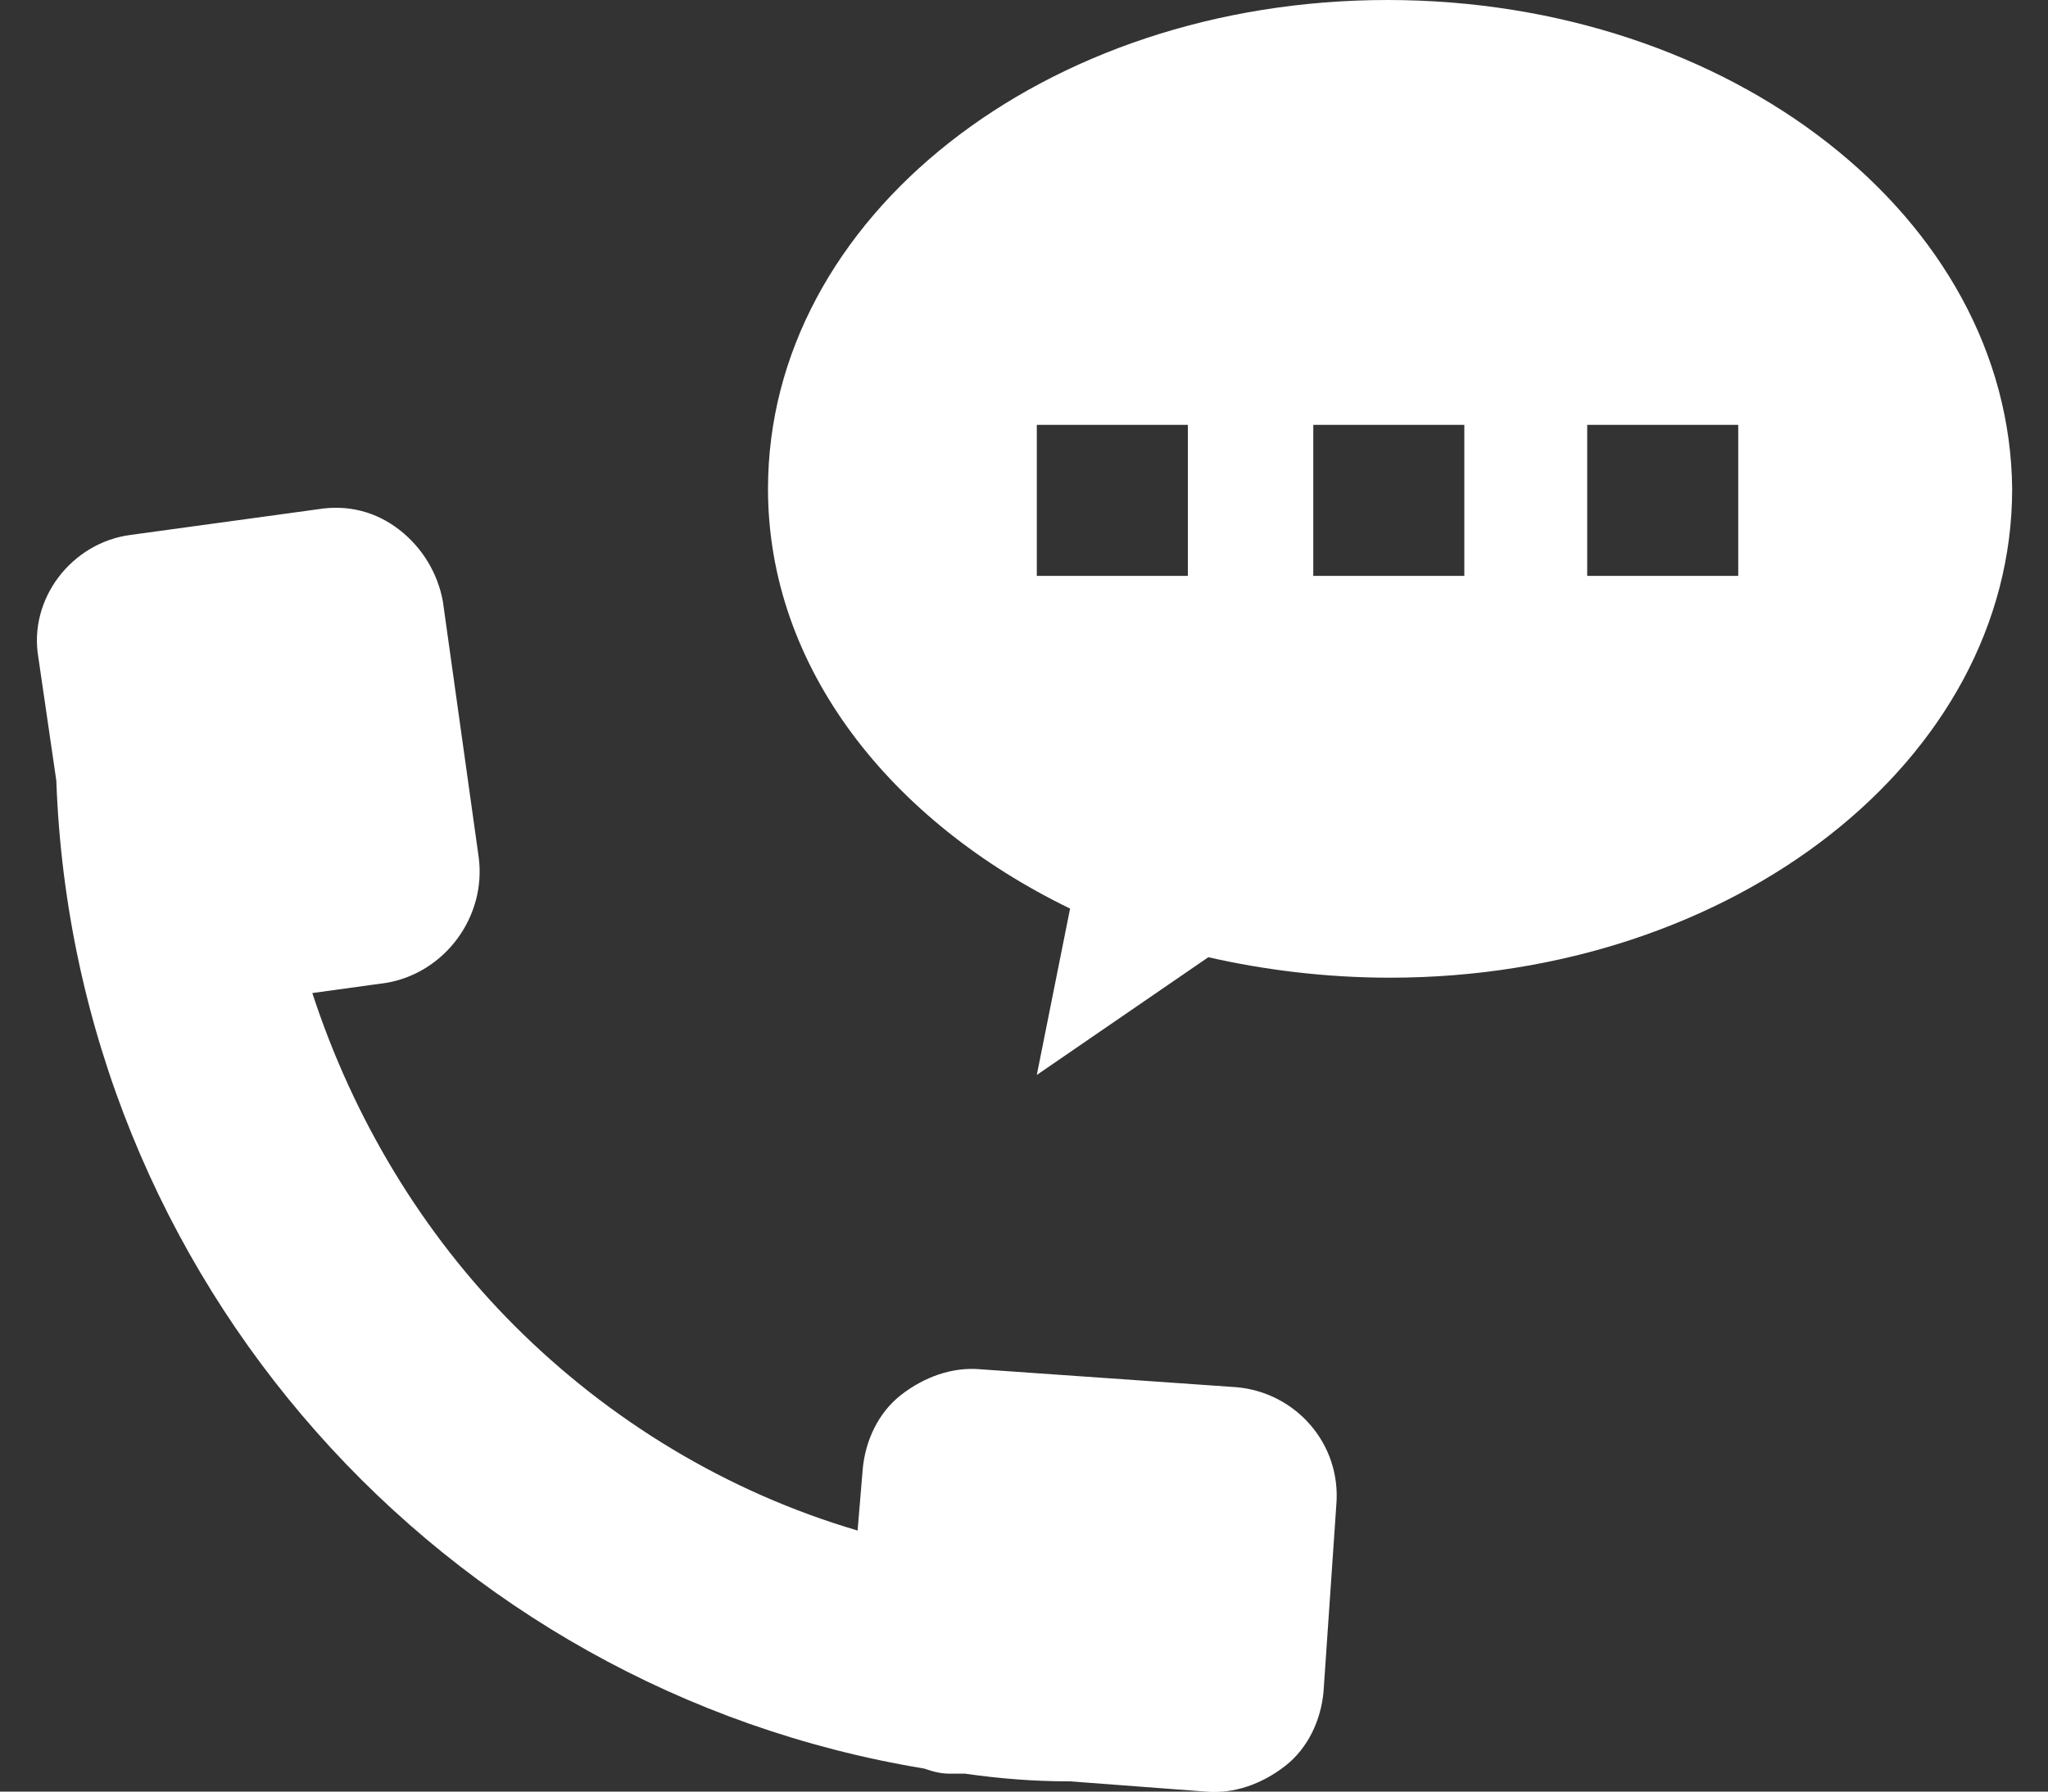
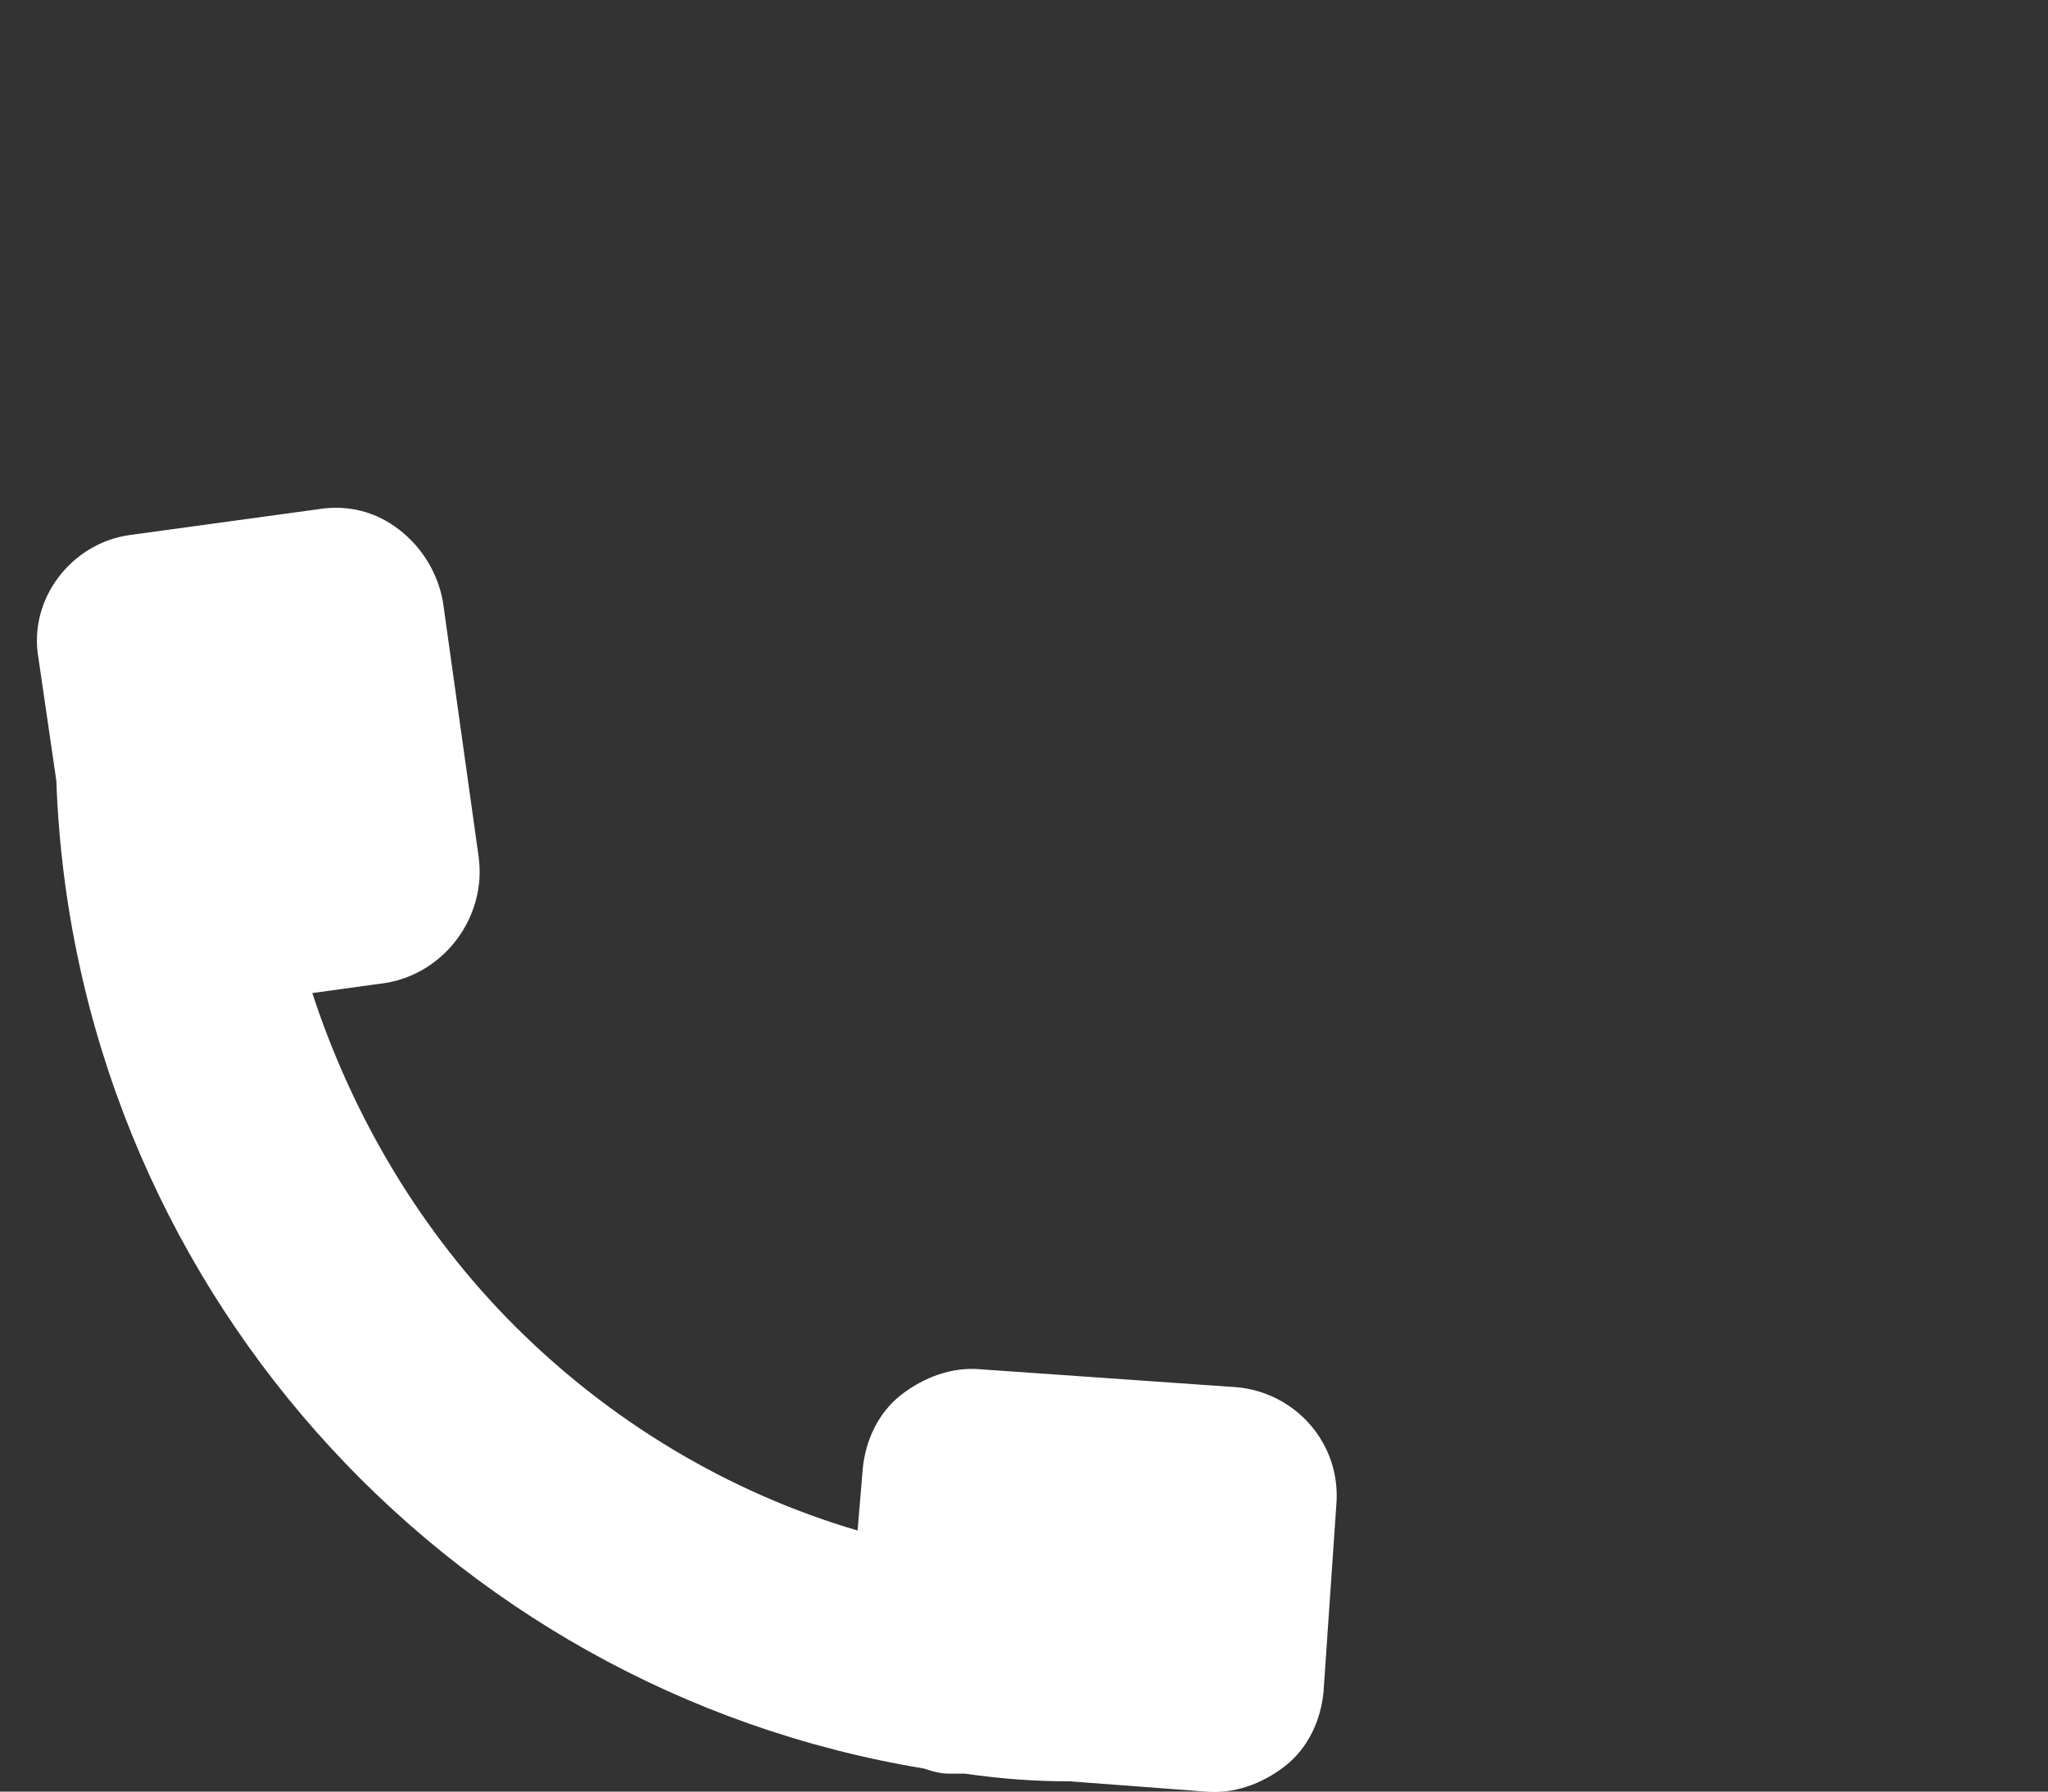
<svg xmlns="http://www.w3.org/2000/svg" version="1.1" x="0px" y="0px" viewBox="0 0 80 70" style="enable-background:new 0 0 80 70;" xml:space="preserve">
  <rect x="0" y="0" width="80" height="70" fill="#333333" stroke="none" />
  <style type="text/css">
	.st0{fill:#FFFFFF;}
</style>
  <g id="レイヤー_1">
</g>
  <g id="イラスト">
    <g>
      <path class="st0" d="M18.7,33.5l-1.4-10c-0.2-1.1-0.8-2.1-1.7-2.8c-0.9-0.7-2-1-3.2-0.8l-7.3,1c-2.3,0.3-4,2.5-3.6,4.8l0.7,4.8    C2.9,50,17.3,66,36.1,69.1c0.3,0.1,0.6,0.2,1,0.2l0.6,0c1.4,0.2,2.7,0.3,4.1,0.3l5.3,0.4c1.1,0.1,2.2-0.3,3.1-1    c0.9-0.7,1.4-1.8,1.5-2.9l0.5-7.3c0.2-2.4-1.6-4.4-3.9-4.6l-10-0.7c-1.1-0.1-2.2,0.3-3.1,1c-0.9,0.7-1.4,1.8-1.5,2.9l-0.2,2.4    c-5.1-1.5-9.7-4.3-13.4-8c-3.6-3.6-6.3-8.1-7.9-13l2.9-0.4C17.4,38,19,35.8,18.7,33.5z" />
-       <path class="st0" d="M54.2,0C40.8,0,30,8.5,30,19.1c0,7,4.8,13,11.8,16.4L40.5,42l6.7-4.6c2.2,0.5,4.6,0.8,7.1,0.8    c13.4,0,24.3-8.5,24.3-19.1C78.5,8.5,67.6,0,54.2,0z M46.4,22.5h-5.9v-5.9h5.9V22.5z M57.2,22.5h-5.9v-5.9h5.9V22.5z M67.9,22.5    H62v-5.9h5.9V22.5z" />
    </g>
  </g>
</svg>